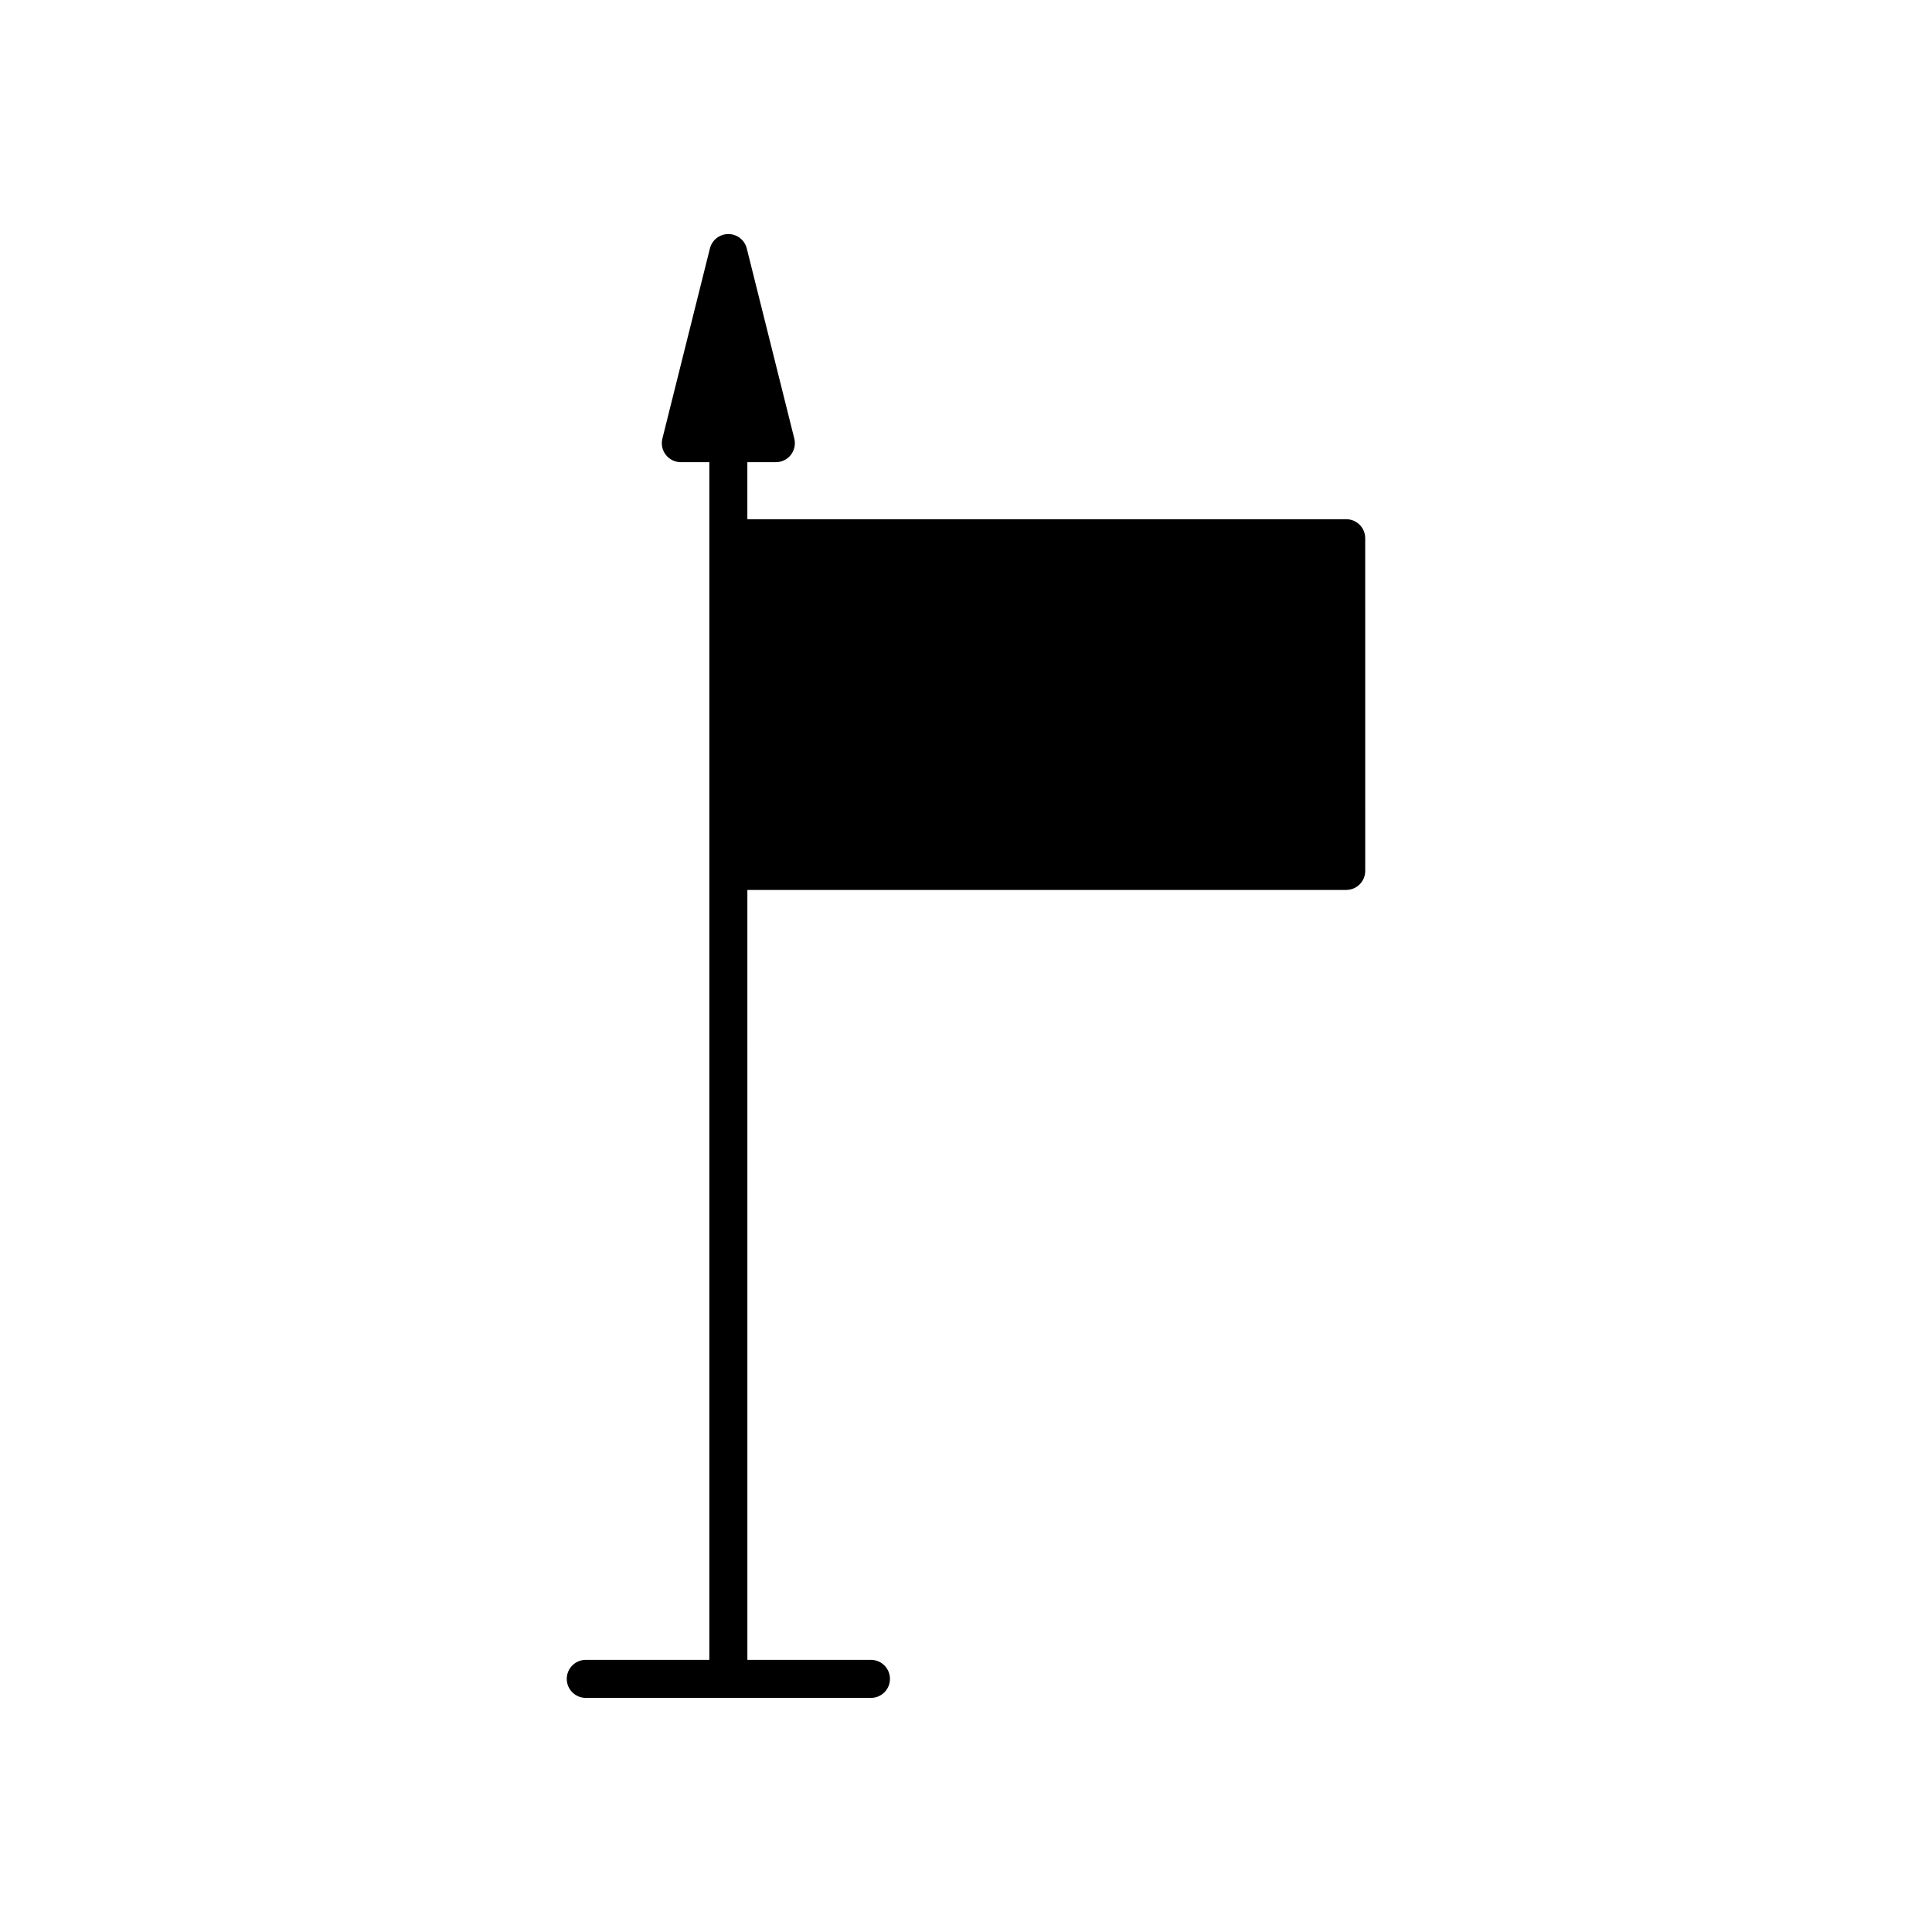
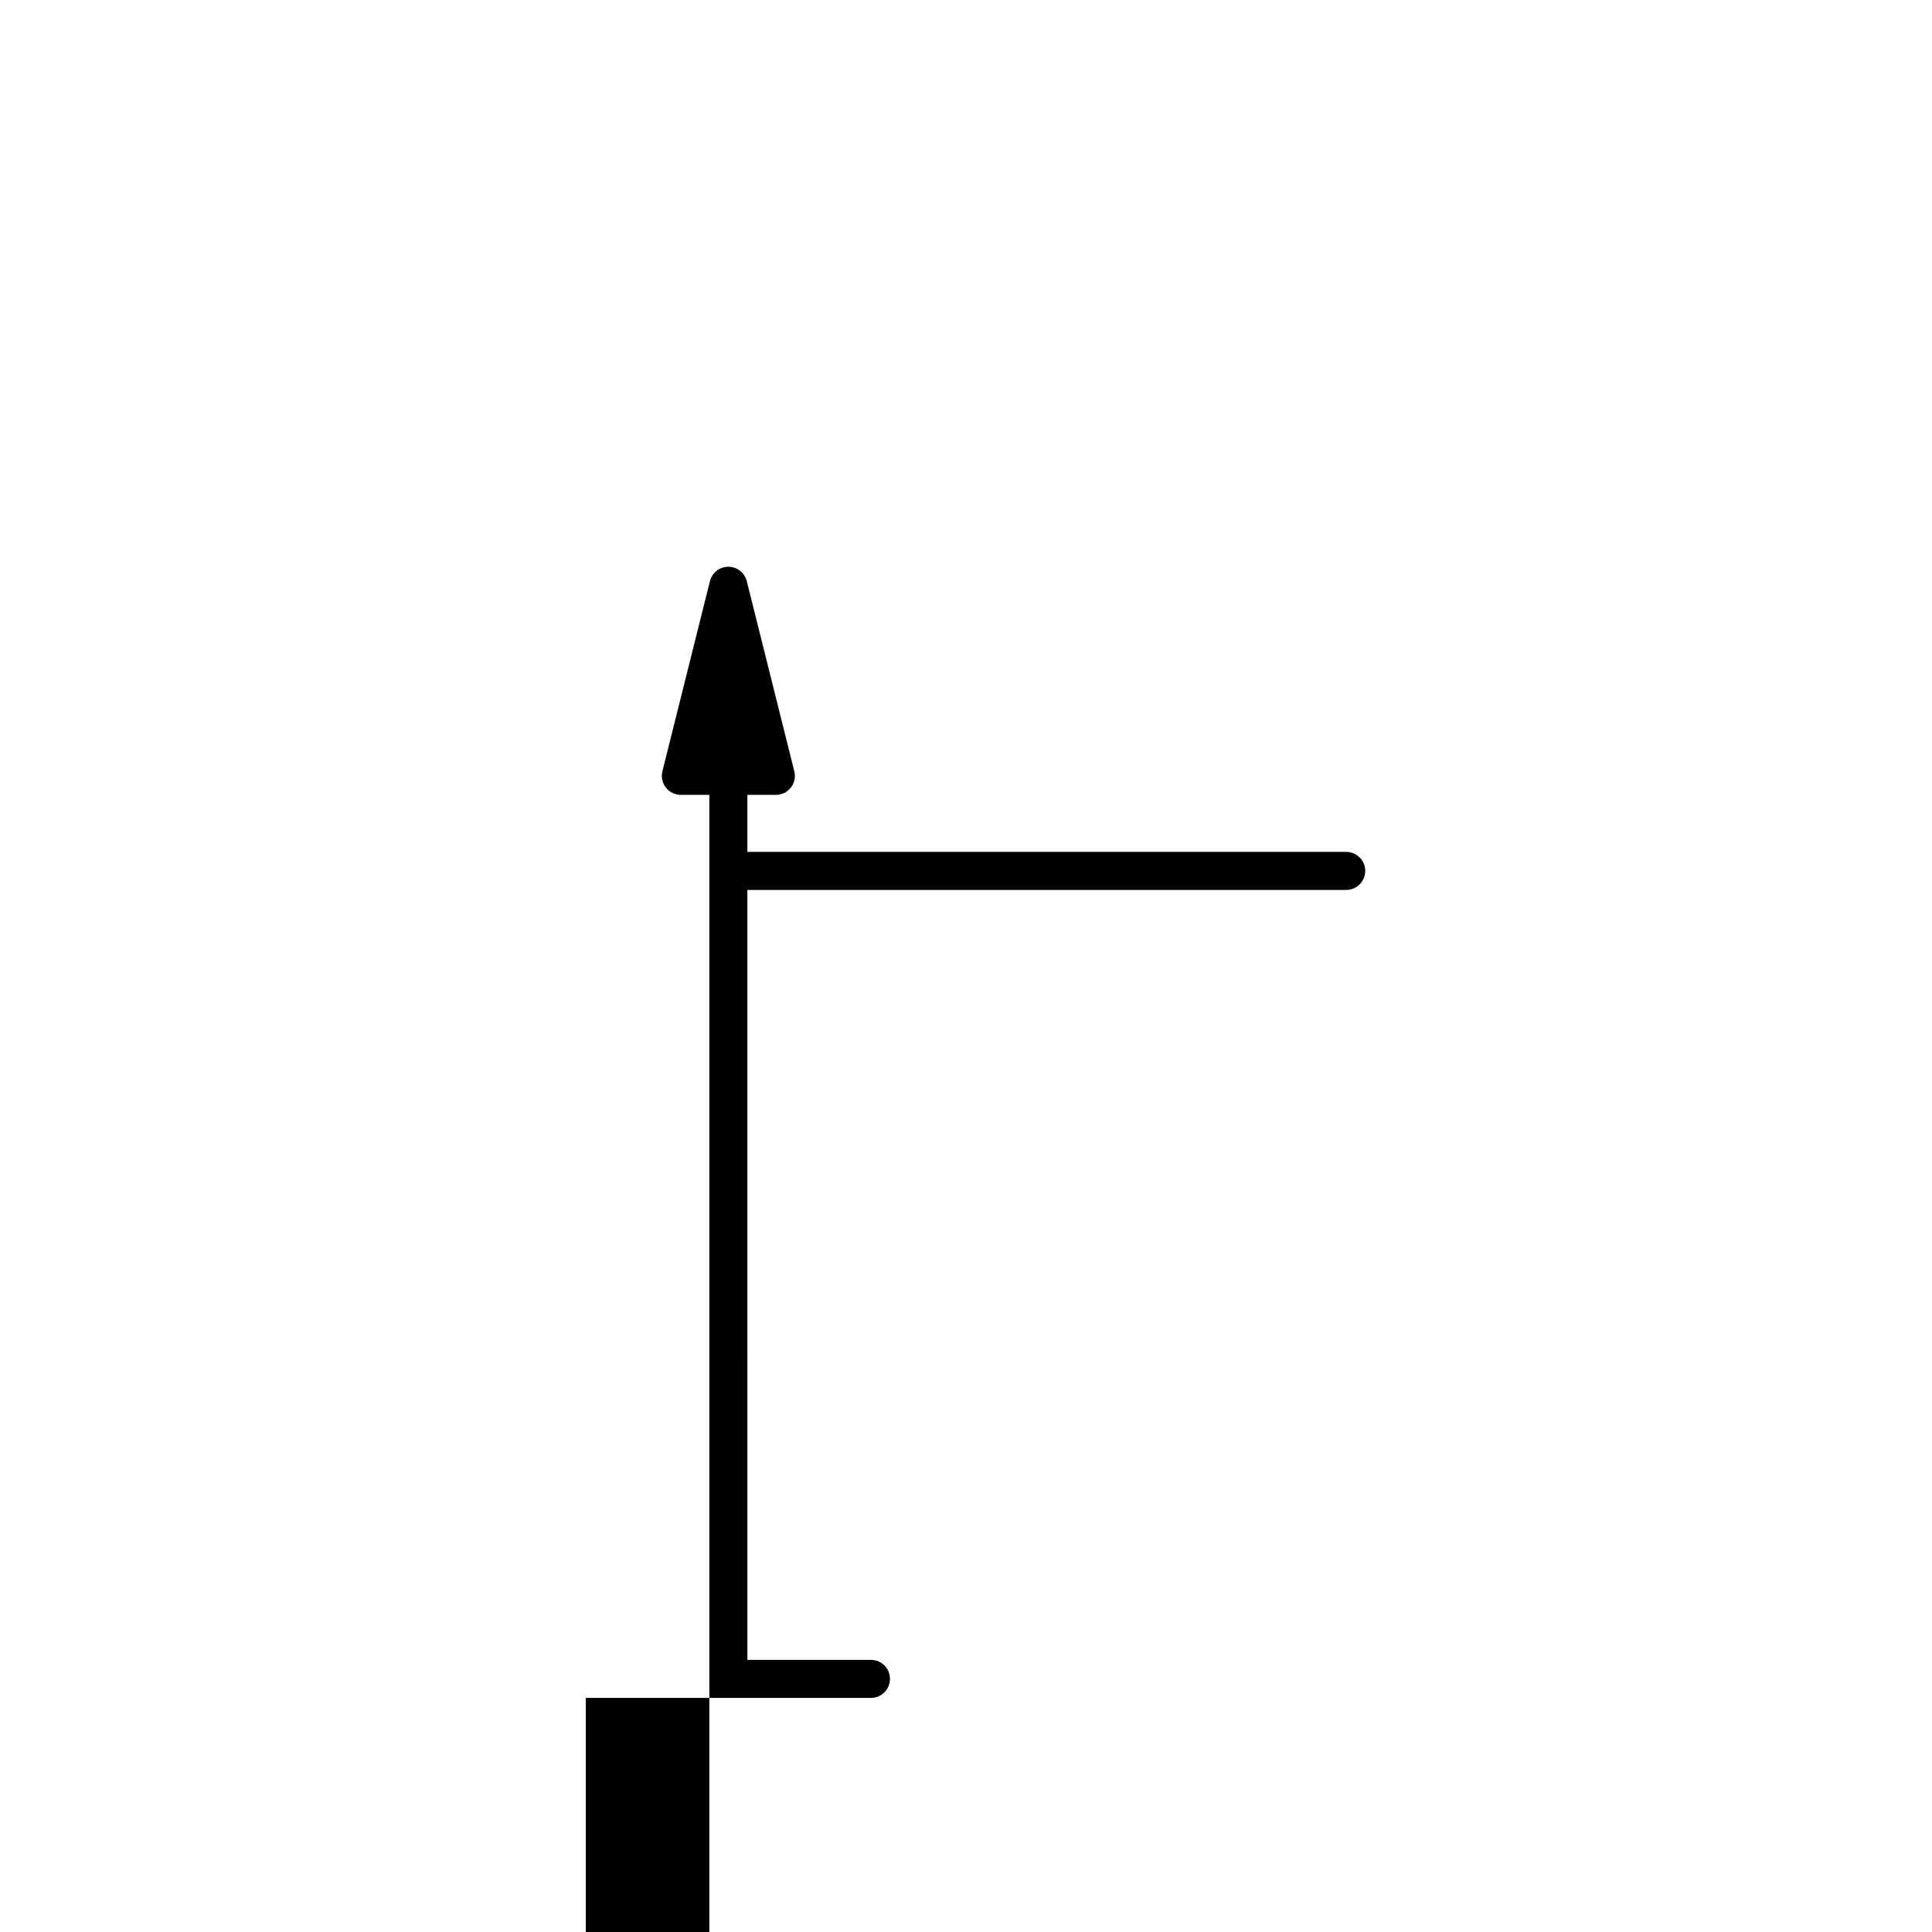
<svg xmlns="http://www.w3.org/2000/svg" fill="#000000" width="800px" height="800px" version="1.1" viewBox="144 144 512 512">
-   <path d="m299.24 593.96h75.57c2.785 0 5.039-2.254 5.039-5.039 0-2.781-2.254-5.039-5.039-5.039h-32.746l-0.004-204.04h158.7c2.785 0 5.039-2.254 5.039-5.039l-0.004-88.168c0-2.781-2.254-5.039-5.039-5.039h-158.7v-15.113h7.559c1.551 0 3.016-0.715 3.969-1.938 0.953-1.223 1.293-2.816 0.914-4.32l-12.594-50.383c-0.559-2.242-2.57-3.816-4.883-3.816s-4.324 1.574-4.887 3.816l-12.594 50.383c-0.379 1.504-0.039 3.102 0.914 4.32 0.953 1.223 2.422 1.938 3.969 1.938h7.559v317.4h-32.746c-2.785 0-5.039 2.254-5.039 5.039 0 2.781 2.254 5.035 5.039 5.035z" />
+   <path d="m299.24 593.96h75.57c2.785 0 5.039-2.254 5.039-5.039 0-2.781-2.254-5.039-5.039-5.039h-32.746l-0.004-204.04h158.7c2.785 0 5.039-2.254 5.039-5.039c0-2.781-2.254-5.039-5.039-5.039h-158.7v-15.113h7.559c1.551 0 3.016-0.715 3.969-1.938 0.953-1.223 1.293-2.816 0.914-4.32l-12.594-50.383c-0.559-2.242-2.57-3.816-4.883-3.816s-4.324 1.574-4.887 3.816l-12.594 50.383c-0.379 1.504-0.039 3.102 0.914 4.32 0.953 1.223 2.422 1.938 3.969 1.938h7.559v317.4h-32.746c-2.785 0-5.039 2.254-5.039 5.039 0 2.781 2.254 5.035 5.039 5.035z" />
</svg>